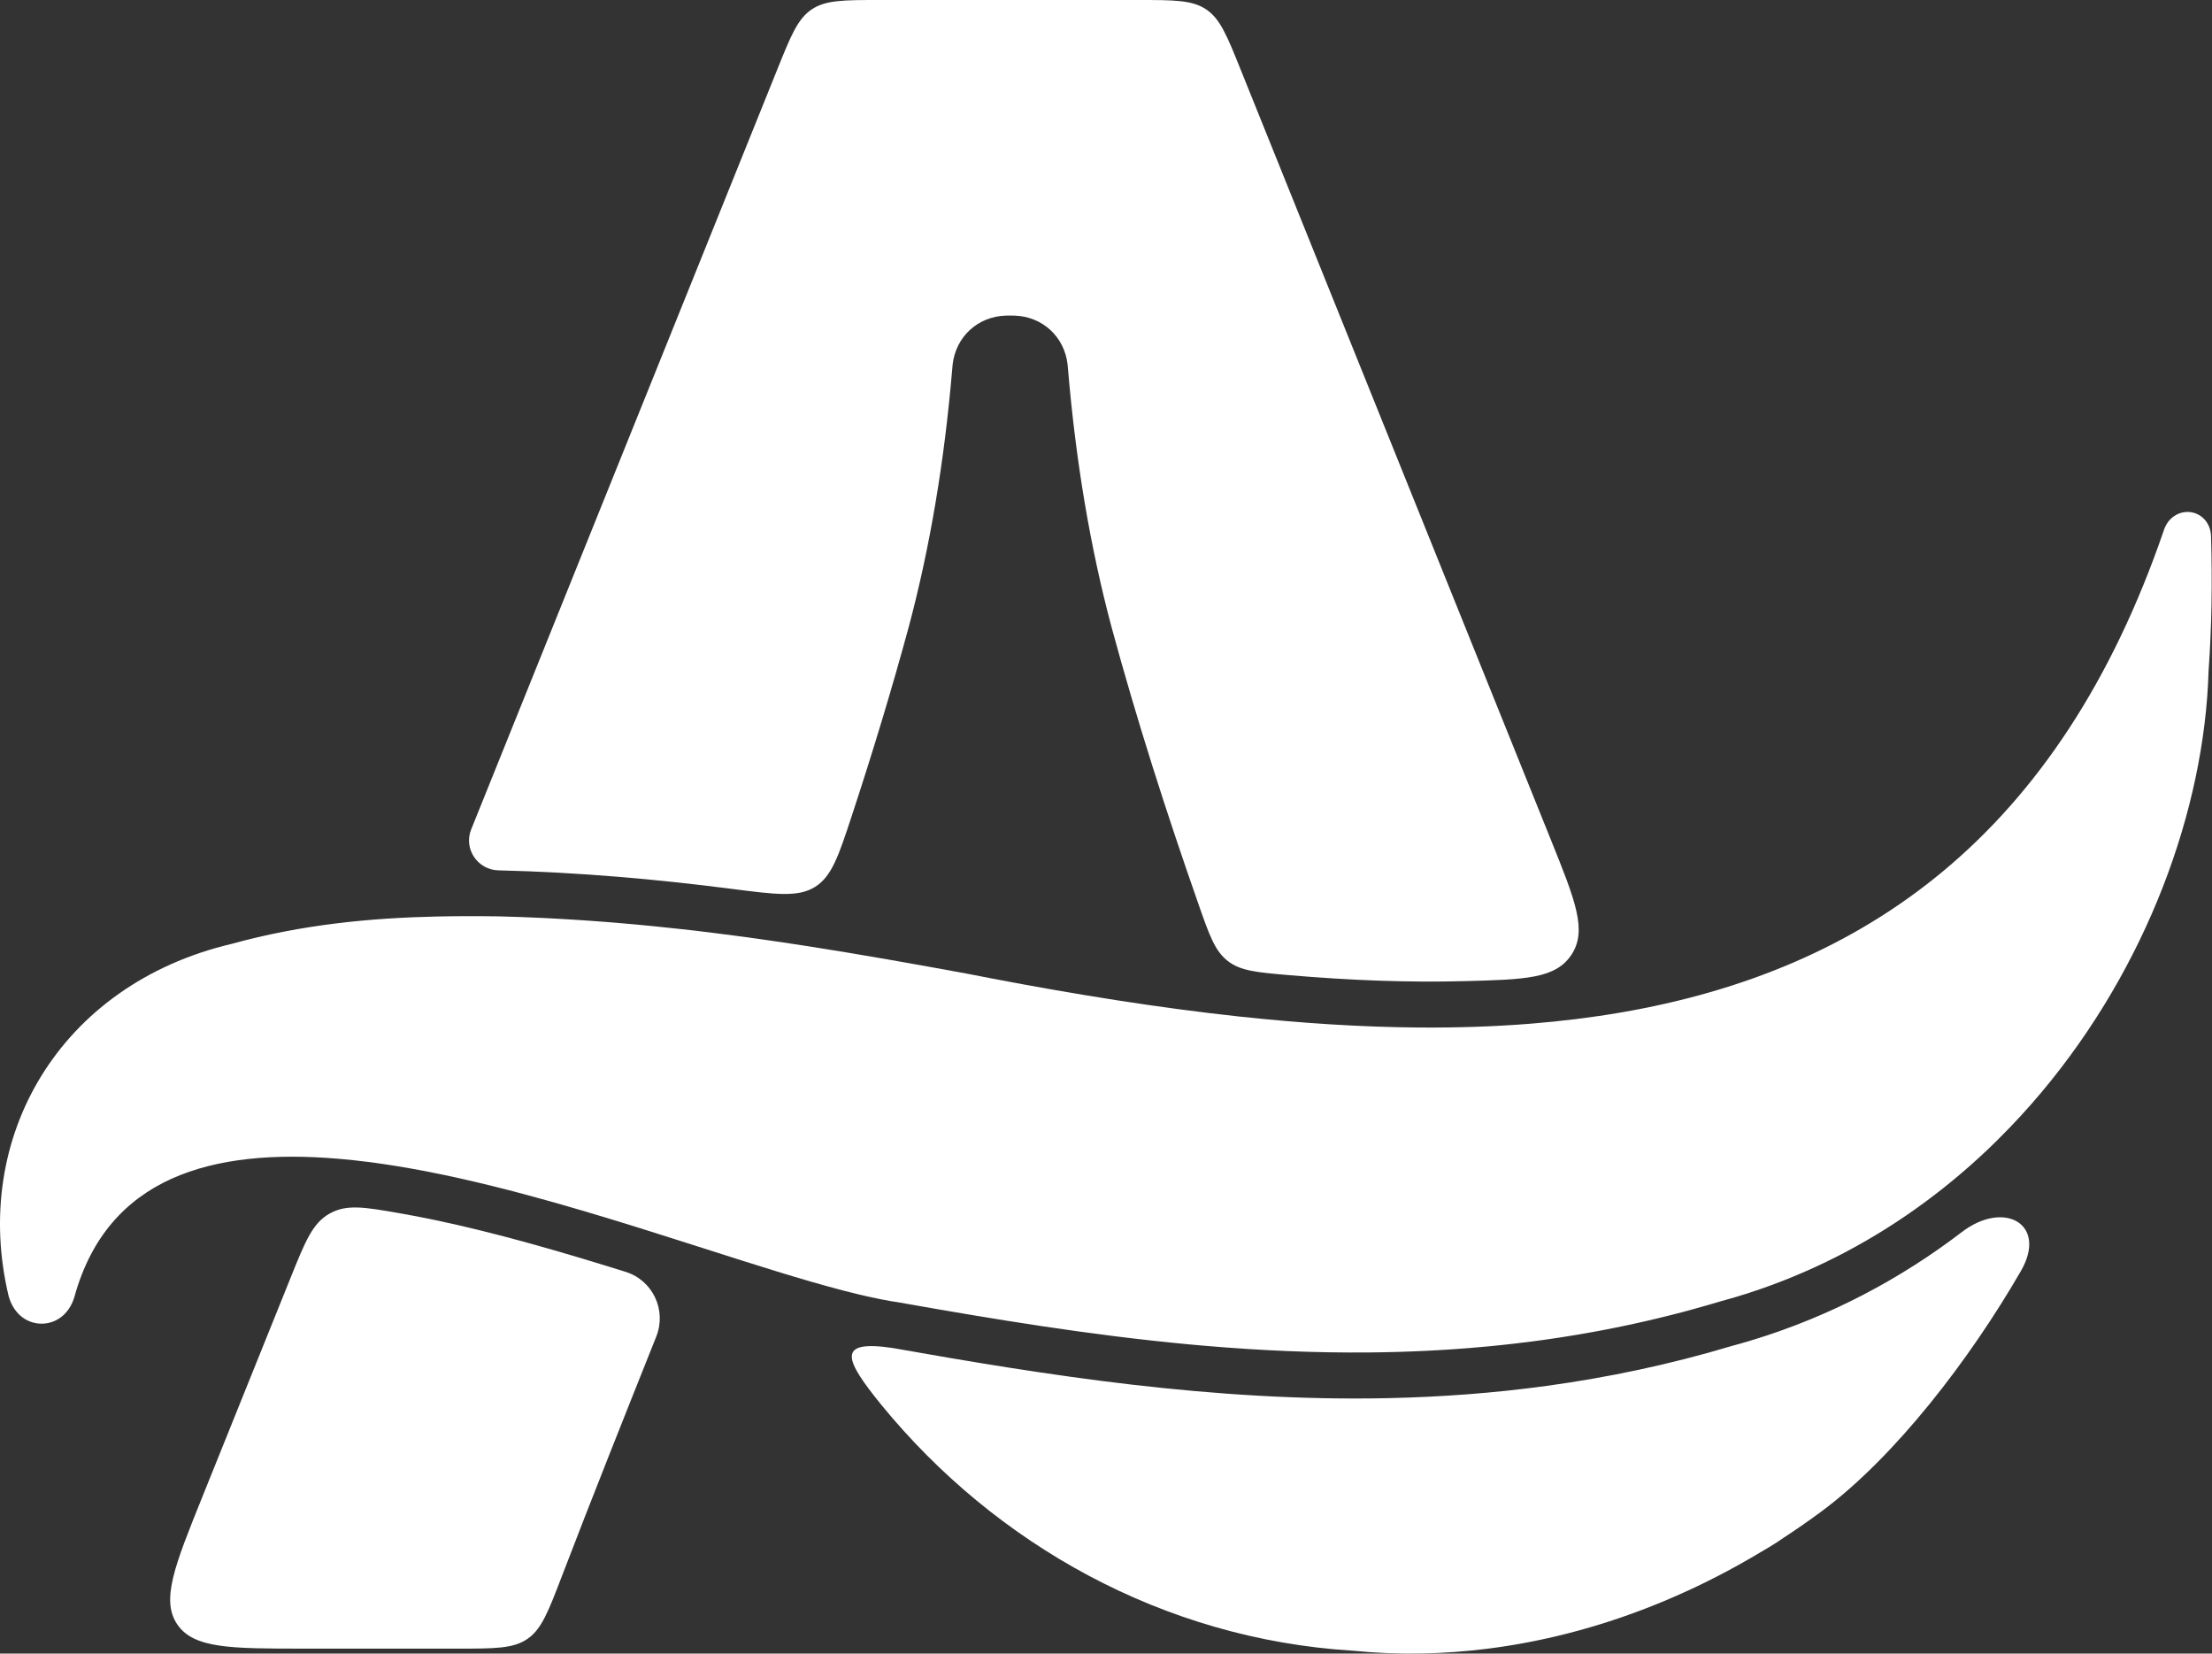
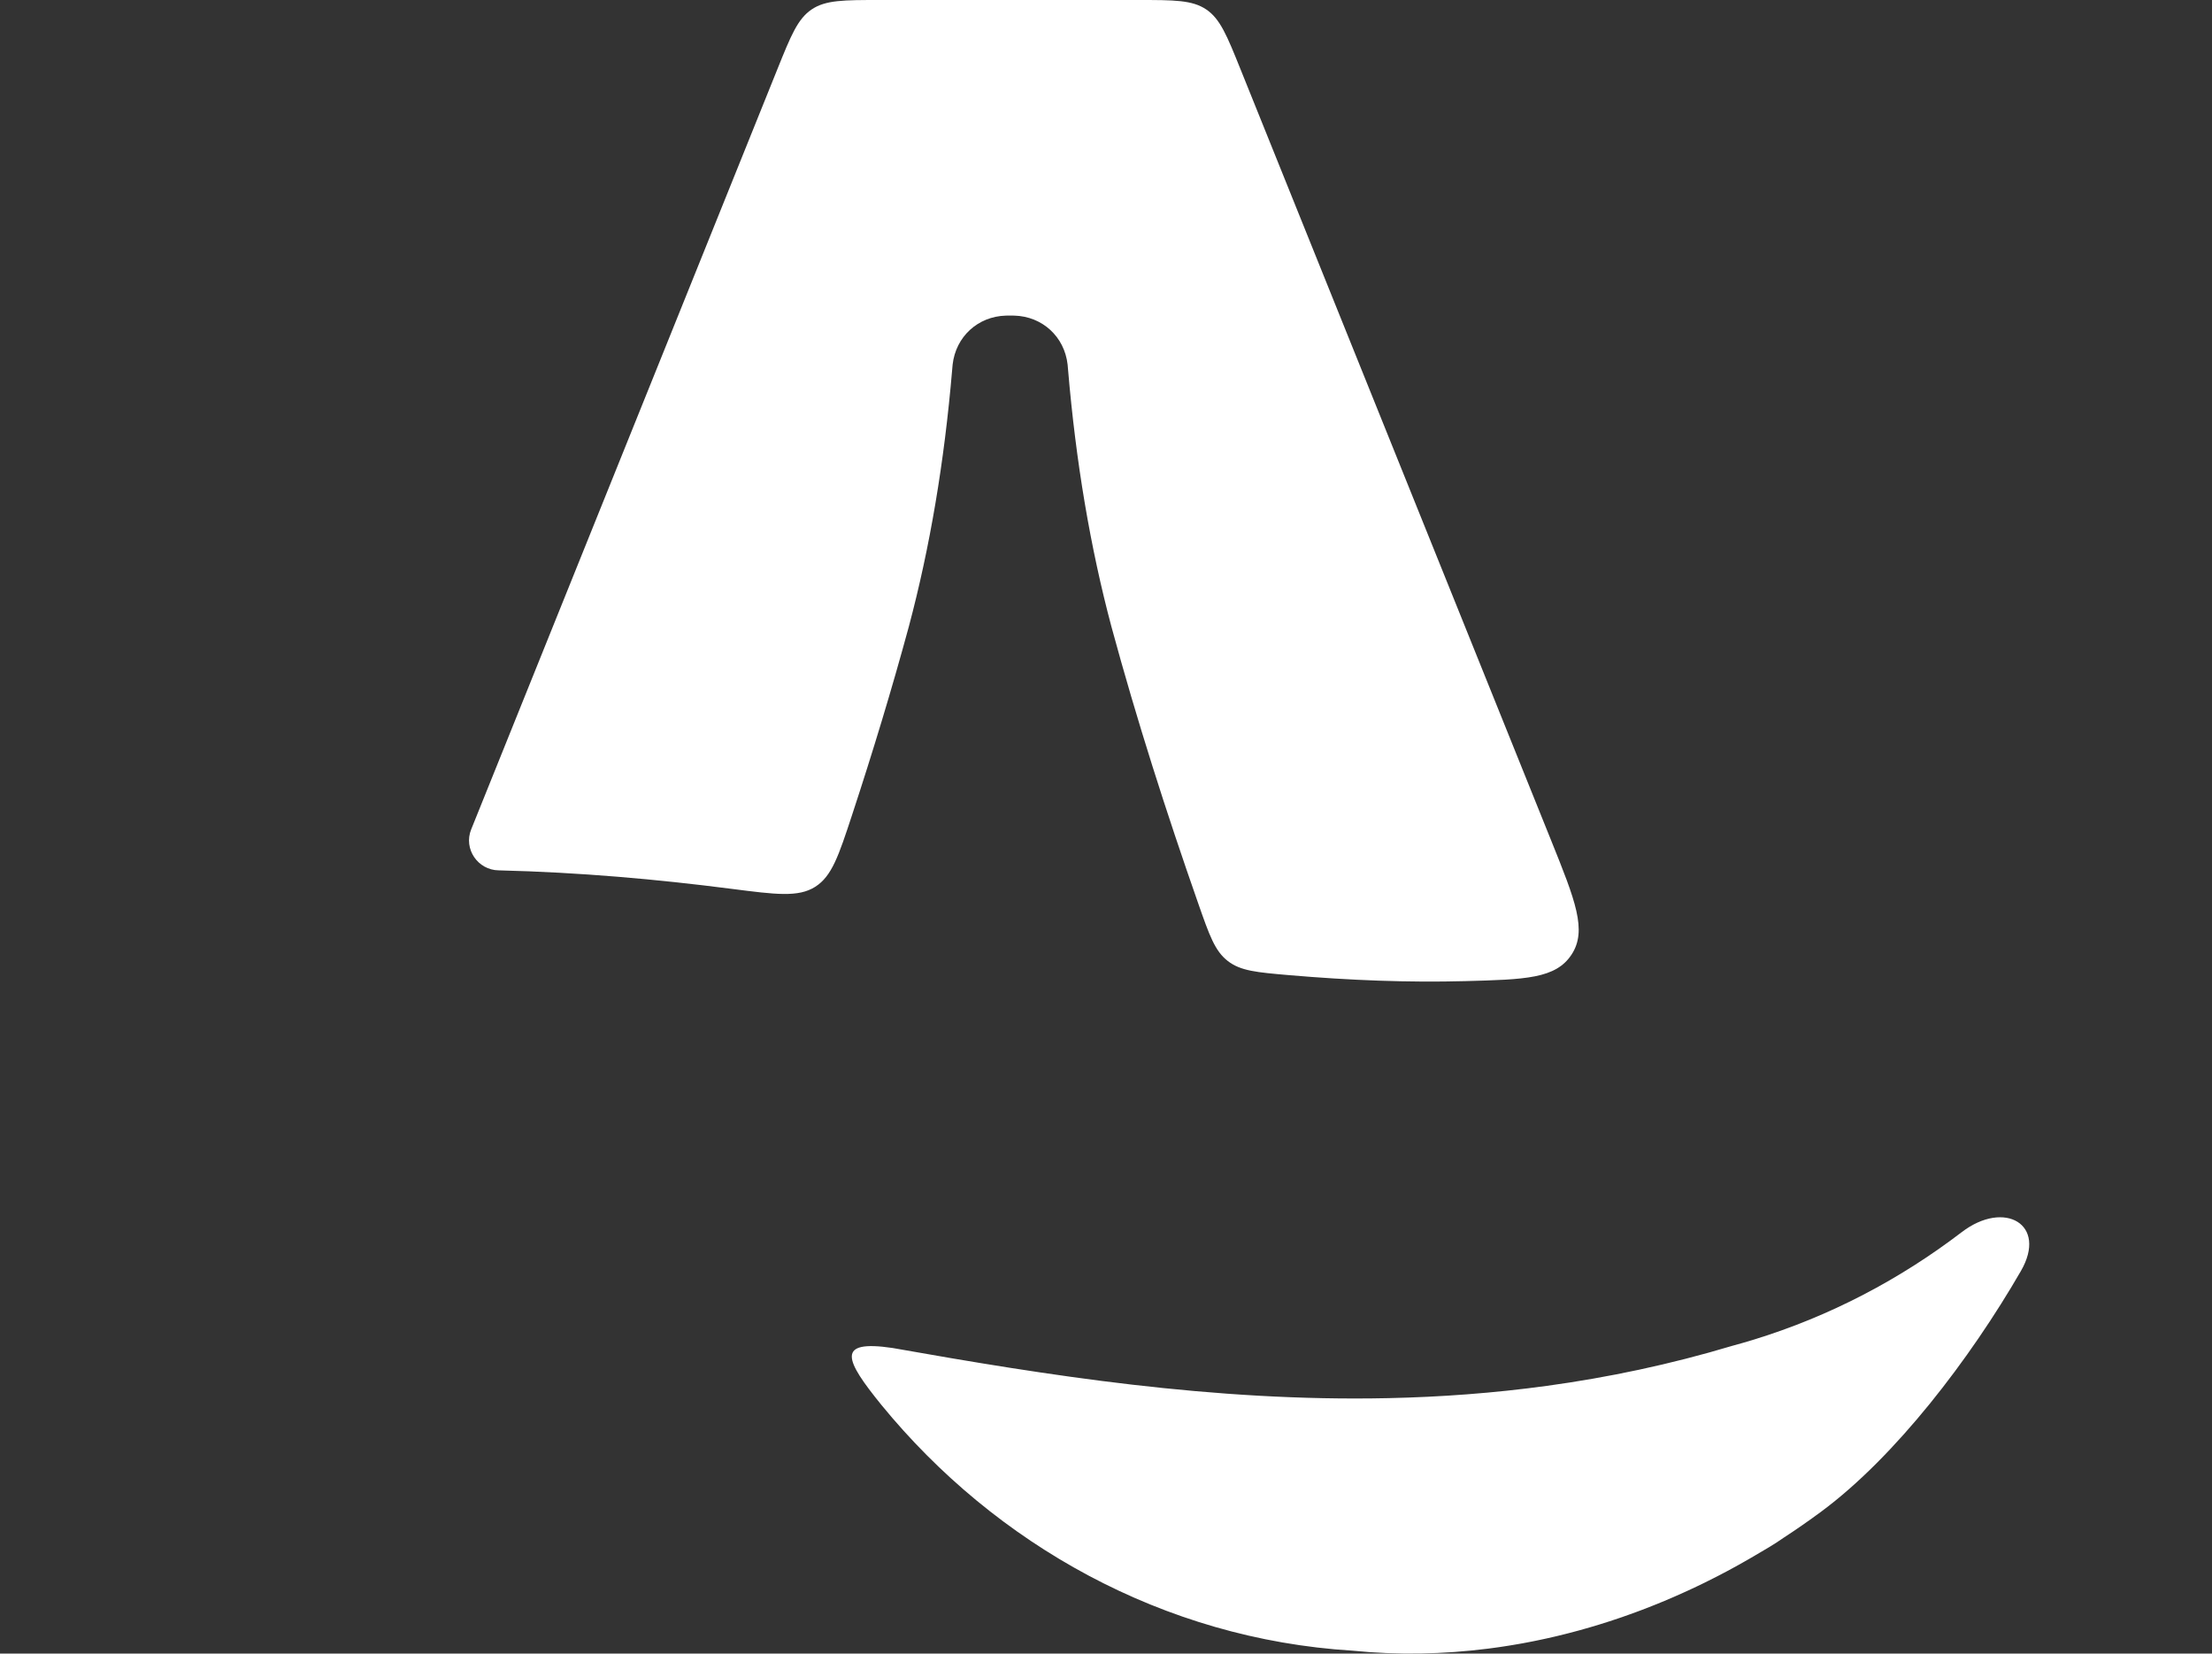
<svg xmlns="http://www.w3.org/2000/svg" width="1445" height="1080" viewBox="0 0 1445 1080" fill="none">
  <rect x="0" y="0" width="1445" height="1080" fill="#333333" stroke="none" />
  <path d="M1281.52 804.746C1309.45 783.407 1337.76 799.665 1320.18 830.102C1286.86 887.781 1238.13 951.415 1189.85 987.192C1181.8 993.164 1173.53 998.901 1165.09 1004.4C1159.61 1008.3 1152.62 1012.39 1143.75 1017.54C1142.99 1017.98 1142.22 1018.41 1141.45 1018.85C1140.84 1019.2 1140.22 1019.56 1139.59 1019.91C1138.15 1020.73 1136.7 1021.55 1135.25 1022.36C1134.47 1022.79 1133.69 1023.22 1132.91 1023.64C1131.28 1024.54 1129.64 1025.42 1128.01 1026.3C1127.36 1026.64 1126.72 1026.97 1126.08 1027.31C1124.72 1028.02 1123.37 1028.73 1122.01 1029.44C1121.18 1029.86 1120.34 1030.29 1119.51 1030.71C1118.3 1031.33 1117.09 1031.93 1115.88 1032.53C1115.15 1032.9 1114.43 1033.27 1113.69 1033.63C1111.92 1034.5 1110.14 1035.36 1108.35 1036.21C1107.26 1036.73 1106.16 1037.24 1105.07 1037.75C1104.01 1038.24 1102.95 1038.74 1101.89 1039.22C1101.13 1039.57 1100.36 1039.92 1099.6 1040.26C1098.15 1040.91 1096.7 1041.56 1095.25 1042.2C1094.57 1042.5 1093.89 1042.8 1093.2 1043.1C1091.27 1043.94 1089.33 1044.78 1087.38 1045.59C1086.73 1045.86 1086.06 1046.13 1085.4 1046.4C1083.97 1046.99 1082.54 1047.58 1081.1 1048.15C1080.36 1048.45 1079.62 1048.75 1078.88 1049.04C1077.38 1049.64 1075.87 1050.22 1074.36 1050.8C1073.74 1051.04 1073.13 1051.28 1072.51 1051.51C1071.26 1051.98 1070.01 1052.45 1068.75 1052.91C1067.04 1053.54 1065.32 1054.16 1063.61 1054.77C1062.49 1055.17 1061.37 1055.57 1060.24 1055.96C1059.27 1056.3 1058.3 1056.63 1057.33 1056.96C1056.15 1057.36 1054.98 1057.75 1053.8 1058.14C1052.83 1058.46 1051.86 1058.78 1050.9 1059.09C1049.19 1059.64 1047.49 1060.18 1045.78 1060.71C1045.47 1060.81 1045.15 1060.91 1044.83 1061.01C1042.77 1061.64 1040.7 1062.26 1038.63 1062.86C1037.77 1063.12 1036.91 1063.36 1036.04 1063.6C1034.72 1063.98 1033.38 1064.36 1032.05 1064.73C1031.18 1064.97 1030.3 1065.21 1029.42 1065.44C1028.14 1065.79 1026.86 1066.12 1025.57 1066.46C1024.63 1066.7 1023.69 1066.95 1022.75 1067.18C1020.79 1067.68 1018.83 1068.16 1016.86 1068.63C1016.04 1068.82 1015.22 1069.01 1014.4 1069.2C1013.04 1069.52 1011.67 1069.83 1010.3 1070.13C1009.26 1070.36 1008.22 1070.58 1007.18 1070.8C1006.01 1071.05 1004.83 1071.3 1003.66 1071.54C1002.79 1071.72 1001.93 1071.9 1001.06 1072.07C998.979 1072.49 996.889 1072.89 994.798 1073.27C994.001 1073.41 993.201 1073.54 992.404 1073.69C990.94 1073.94 989.475 1074.2 988.009 1074.44C987.176 1074.58 986.342 1074.72 985.509 1074.85C984.044 1075.09 982.576 1075.31 981.108 1075.53C980.354 1075.65 979.598 1075.76 978.843 1075.87C976.632 1076.19 974.416 1076.49 972.2 1076.77C942.908 1080.49 913.148 1081.08 883.389 1078.1C759.918 1070.48 650.278 1008.59 575.856 917.692C551.927 888.207 545.638 874.864 583.051 880.413C683.342 898.184 792.559 915.646 907.055 913.168C941.141 912.43 975.697 909.919 1010.62 905.129C1050.53 899.655 1090.93 891.201 1131.67 878.987C1136.07 877.798 1140.43 876.548 1144.75 875.232C1195.87 859.649 1241.6 835.241 1281.52 804.746Z" fill="white" />
-   <path d="M215.372 792.6C226.512 786.398 237.955 788.386 260.83 792.359C268.394 793.673 276.111 795.161 283.962 796.807C325 805.41 367.571 817.847 408.708 830.694C426.421 836.226 435.597 855.703 428.718 872.938C407.795 925.361 386.919 977.671 366.864 1029.95C358.135 1052.71 353.769 1064.09 344.542 1070.43C335.316 1076.77 323.235 1076.77 299.078 1076.77H199.035C150.669 1076.77 126.484 1076.77 115.763 1060.89C105.044 1045.02 114.08 1022.58 132.152 977.721L189.958 834.227C199.471 810.611 204.231 798.802 215.372 792.6Z" fill="white" />
-   <path d="M1431.04 334.496C1434.75 335 1438.14 336.896 1440.57 339.777C1440.87 340.137 1441.15 340.51 1441.42 340.892C1443.28 343.566 1444.23 346.74 1444.37 349.917C1445.28 380.614 1444.8 409.729 1442.78 437.906C1440.13 529.472 1402.02 631.799 1333.75 713.23C1324.91 723.777 1315.55 733.96 1305.7 743.737C1305.66 743.784 1305.63 743.844 1305.58 743.89C1305.14 744.328 1304.69 744.756 1304.24 745.193C1303.72 745.704 1303.2 746.215 1302.68 746.724C1301.44 747.937 1300.19 749.145 1298.93 750.345C1298.47 750.784 1298 751.221 1297.54 751.659C1296.25 752.868 1294.96 754.067 1293.66 755.262C1293.22 755.669 1292.79 756.083 1292.34 756.488C1290.62 758.062 1288.89 759.629 1287.14 761.177C1286.97 761.324 1286.8 761.469 1286.63 761.617C1285.13 762.941 1283.61 764.249 1282.09 765.554C1281.41 766.143 1280.72 766.73 1280.03 767.315C1278.86 768.298 1277.7 769.276 1276.52 770.249C1275.91 770.757 1275.3 771.269 1274.68 771.774C1273.4 772.824 1272.11 773.866 1270.81 774.902C1270.29 775.317 1269.78 775.739 1269.26 776.152C1265.51 779.123 1261.71 782.037 1257.85 784.889C1257.57 785.091 1257.3 785.292 1257.02 785.493C1255.51 786.606 1253.99 787.71 1252.46 788.803C1251.76 789.3 1251.06 789.789 1250.36 790.282C1249 791.246 1247.62 792.208 1246.24 793.157C1245.75 793.497 1245.26 793.84 1244.76 794.178C1243.1 795.311 1241.42 796.43 1239.74 797.54C1239.4 797.762 1239.07 797.989 1238.73 798.209C1236.73 799.526 1234.71 800.828 1232.67 802.111C1232.63 802.138 1232.59 802.168 1232.55 802.194C1230.57 803.443 1228.57 804.673 1226.56 805.891C1226.1 806.173 1225.63 806.449 1225.16 806.73C1223.62 807.659 1222.06 808.583 1220.5 809.493C1219.79 809.91 1219.07 810.319 1218.35 810.732C1216.82 811.611 1215.28 812.482 1213.74 813.343C1213.27 813.608 1212.79 813.877 1212.32 814.141C1210.35 815.225 1208.38 816.296 1206.4 817.351C1206.24 817.432 1206.09 817.516 1205.94 817.597C1203.72 818.771 1201.49 819.929 1199.24 821.065C1199.07 821.152 1198.89 821.236 1198.72 821.323C1196.78 822.299 1194.83 823.258 1192.88 824.204C1192.21 824.524 1191.55 824.839 1190.89 825.155C1189.39 825.868 1187.89 826.577 1186.38 827.273C1185.64 827.615 1184.89 827.951 1184.15 828.288C1182.48 829.048 1180.8 829.798 1179.11 830.536C1178.61 830.754 1178.11 830.977 1177.61 831.193C1173.1 833.147 1168.53 835.03 1163.91 836.826C1163.39 837.028 1162.86 837.219 1162.34 837.419C1160.49 838.128 1158.63 838.83 1156.77 839.514C1156.21 839.719 1155.65 839.921 1155.09 840.124C1153.4 840.733 1151.71 841.332 1150.02 841.92C1149.22 842.196 1148.42 842.47 1147.62 842.741C1145.99 843.293 1144.35 843.829 1142.72 844.361C1141.98 844.6 1141.24 844.847 1140.5 845.082C1138.17 845.824 1135.83 846.558 1133.47 847.259C1130.12 848.259 1126.73 849.213 1123.33 850.129C1121.02 850.823 1118.7 851.502 1116.39 852.171C1116.29 852.202 1116.18 852.239 1116.07 852.271C1112.17 853.398 1108.28 854.482 1104.39 855.539C1103.71 855.724 1103.03 855.914 1102.35 856.097C1100.98 856.462 1099.62 856.819 1098.26 857.176C1097.35 857.415 1096.44 857.651 1095.53 857.886C1094.12 858.251 1092.72 858.61 1091.31 858.966C1090.27 859.229 1089.23 859.488 1088.19 859.746C1086.73 860.108 1085.27 860.462 1083.81 860.814C1082.95 861.024 1082.08 861.236 1081.21 861.442C1079.84 861.768 1078.47 862.087 1077.1 862.405C1076.11 862.636 1075.11 862.87 1074.11 863.097C1072.8 863.396 1071.49 863.686 1070.18 863.977C1069.17 864.203 1068.15 864.431 1067.14 864.652C1065.76 864.953 1064.37 865.245 1062.99 865.538C1062.12 865.723 1061.25 865.908 1060.38 866.09C1058.73 866.435 1057.07 866.776 1055.41 867.111C1054.81 867.233 1054.2 867.354 1053.59 867.474C1051.94 867.803 1050.29 868.125 1048.64 868.443C1048.09 868.548 1047.55 868.655 1047 868.759C1046.71 868.814 1046.43 868.87 1046.14 868.924C1044.7 869.196 1043.26 869.464 1041.82 869.728C1041.07 869.866 1040.32 870.003 1039.56 870.138C1038 870.421 1036.43 870.699 1034.86 870.972C1034.19 871.087 1033.53 871.204 1032.86 871.318C1031.66 871.525 1030.45 871.733 1029.24 871.934C1028.76 872.014 1028.28 872.09 1027.8 872.169C1027.09 872.286 1026.38 872.4 1025.67 872.515C1024.07 872.774 1022.47 873.029 1020.87 873.278C1020.01 873.412 1019.15 873.545 1018.28 873.677C1017.02 873.869 1015.76 874.06 1014.5 874.246C1012.99 874.468 1011.48 874.684 1009.98 874.897C1009.11 875.02 1008.25 875.142 1007.38 875.261C1006.69 875.357 1005.99 875.449 1005.3 875.543C1003.97 875.723 1002.64 875.909 1001.32 876.083C997.794 876.543 994.271 876.966 990.755 877.38C989.542 877.522 988.329 877.671 987.117 877.808C986.747 877.85 986.377 877.89 986.008 877.931C983.881 878.169 981.754 878.403 979.629 878.624C978.197 878.772 976.764 878.911 975.334 879.052C974.569 879.127 973.804 879.207 973.039 879.281C968.877 879.68 964.717 880.046 960.564 880.384C960.246 880.41 959.926 880.429 959.608 880.454C959.538 880.46 959.466 880.466 959.396 880.472C957.896 880.592 956.395 880.712 954.896 880.824C954.096 880.884 953.295 880.943 952.496 881C950.682 881.131 948.868 881.256 947.056 881.376C946.754 881.395 946.449 881.415 946.147 881.434C944.431 881.545 942.715 881.65 941.001 881.751C940.344 881.79 939.685 881.825 939.029 881.863C937.237 881.964 935.444 882.059 933.654 882.15C933.333 882.166 933.012 882.187 932.691 882.203C930.846 882.295 929.001 882.375 927.158 882.455C926.622 882.479 926.086 882.509 925.55 882.532C924.065 882.594 922.58 882.653 921.096 882.708C920.04 882.747 918.983 882.778 917.928 882.813C917.33 882.833 916.73 882.865 916.132 882.884C915.577 882.901 915.021 882.914 914.466 882.931C913.56 882.958 912.654 882.982 911.749 883.007C910.154 883.05 908.559 883.089 906.966 883.124C906.764 883.129 906.559 883.137 906.356 883.142C906.334 883.142 906.308 883.136 906.286 883.136C904.903 883.166 903.519 883.2 902.137 883.224C899.809 883.264 897.479 883.301 895.154 883.324C858.539 883.689 822.382 882.003 786.774 878.946C783.356 878.653 779.941 878.349 776.534 878.031C711.684 871.975 648.686 861.536 588.091 850.798C584.059 850.213 579.813 849.468 575.369 848.586C572.561 848.028 569.671 847.415 566.708 846.749C566.578 846.72 566.446 846.69 566.315 846.661C565.365 846.446 564.406 846.223 563.44 845.998C562.719 845.83 561.992 845.661 561.263 845.487C560.799 845.377 560.333 845.26 559.866 845.147C557.248 844.514 554.572 843.853 551.851 843.152L551.839 843.14C551.573 843.072 551.302 843.01 551.035 842.941C524.491 836.058 493.235 826.065 459.489 815.279C457.195 814.546 454.888 813.807 452.571 813.067C430.051 805.874 406.502 798.407 382.572 791.32C328.264 775.238 271.967 761.144 221.14 756.835C138.543 749.832 70.39 768.661 48.693 846.749C48.523 847.34 48.335 847.932 48.13 848.515C46.676 852.625 44.312 856.496 40.906 859.435C32.995 866.269 21.252 866.241 13.38 859.365C9.507 855.985 7.011 851.405 5.669 846.637C-19.139 743.028 38.946 643.082 151.082 616.532C197.541 603.708 242.471 599.57 284.883 598.612C288.326 598.534 291.754 598.474 295.164 598.436C301.985 598.358 308.74 598.351 315.42 598.394C318.759 598.416 322.081 598.451 325.384 598.494C330.18 598.612 334.96 598.757 339.719 598.928C340.658 598.962 341.598 599.01 342.536 599.046C346.243 599.187 349.941 599.337 353.626 599.509C355.192 599.583 356.758 599.665 358.32 599.744C361.312 599.895 364.297 600.055 367.275 600.225C369.214 600.336 371.151 600.452 373.084 600.571C375.779 600.737 378.469 600.912 381.152 601.094C382.895 601.212 384.637 601.333 386.375 601.457C389.189 601.659 391.999 601.868 394.801 602.085C396.909 602.249 399.014 602.412 401.115 602.584C403.199 602.755 405.281 602.938 407.359 603.118C409.684 603.319 412.007 603.517 414.324 603.728C417.24 603.995 420.151 604.273 423.055 604.556C424.454 604.692 425.855 604.821 427.251 604.961C432.437 605.479 437.605 606.025 442.754 606.592C451.319 607.523 458.931 608.361 465.686 609.274C486.414 611.843 506.867 614.756 527.1 617.899C562.652 623.422 597.531 629.658 632.036 636.002C637.112 636.999 642.183 637.986 647.246 638.954C647.544 639.011 647.845 639.067 648.144 639.124C702.955 649.582 756.955 658.248 809.471 663.916C849.878 668.276 889.412 670.852 927.768 671.11C952.358 671.275 976.465 670.49 1000.01 668.598C1019.95 666.996 1039.49 664.605 1058.58 661.334C1217.59 634.084 1345.26 545.882 1413.74 345.762C1414.96 342.318 1417.18 339.152 1420.35 337.031C1423.52 334.909 1427.33 333.992 1431.04 334.496Z" fill="white" />
  <path d="M743.462 0C767.044 0 778.84 0.001 787.982 6.173C797.125 12.347 801.533 23.285 810.345 45.16L1013.29 548.916C1029.07 588.104 1036.97 607.7 1026.63 623.462C1016.29 639.223 996.552 639.749 957.079 640.802C920.121 641.787 881.692 640.313 842.055 636.894C820.981 635.076 810.44 634.167 802.036 627.646C793.634 621.125 790.057 610.922 782.907 590.52C761.862 530.473 742.525 470.066 726.011 409.171C712.253 357.58 702.816 301.662 697.71 241.419C697.553 239.561 697.479 238.63 697.422 238.133C695.365 219.899 680.939 206.645 662.596 206.135C662.095 206.121 661.348 206.123 659.862 206.123C658.375 206.123 657.628 206.121 657.127 206.135C638.786 206.646 624.365 219.9 622.307 238.133C622.251 238.63 622.171 239.561 622.014 241.419C616.907 301.662 607.476 357.58 593.718 409.171C582.546 450.369 570.079 491.344 556.668 532.134C547.861 558.921 543.455 572.313 532.486 579.23C521.517 586.146 506.938 584.272 477.786 580.521C429.116 574.258 378.747 569.752 326.117 568.462L325.947 568.456H325.771C312.097 568.276 302.682 554.424 307.792 541.739L507.841 45.16C516.653 23.285 521.062 12.347 530.204 6.173C539.347 -0.001 551.141 -2.7174e-08 574.724 0H743.462Z" fill="white" />
</svg>